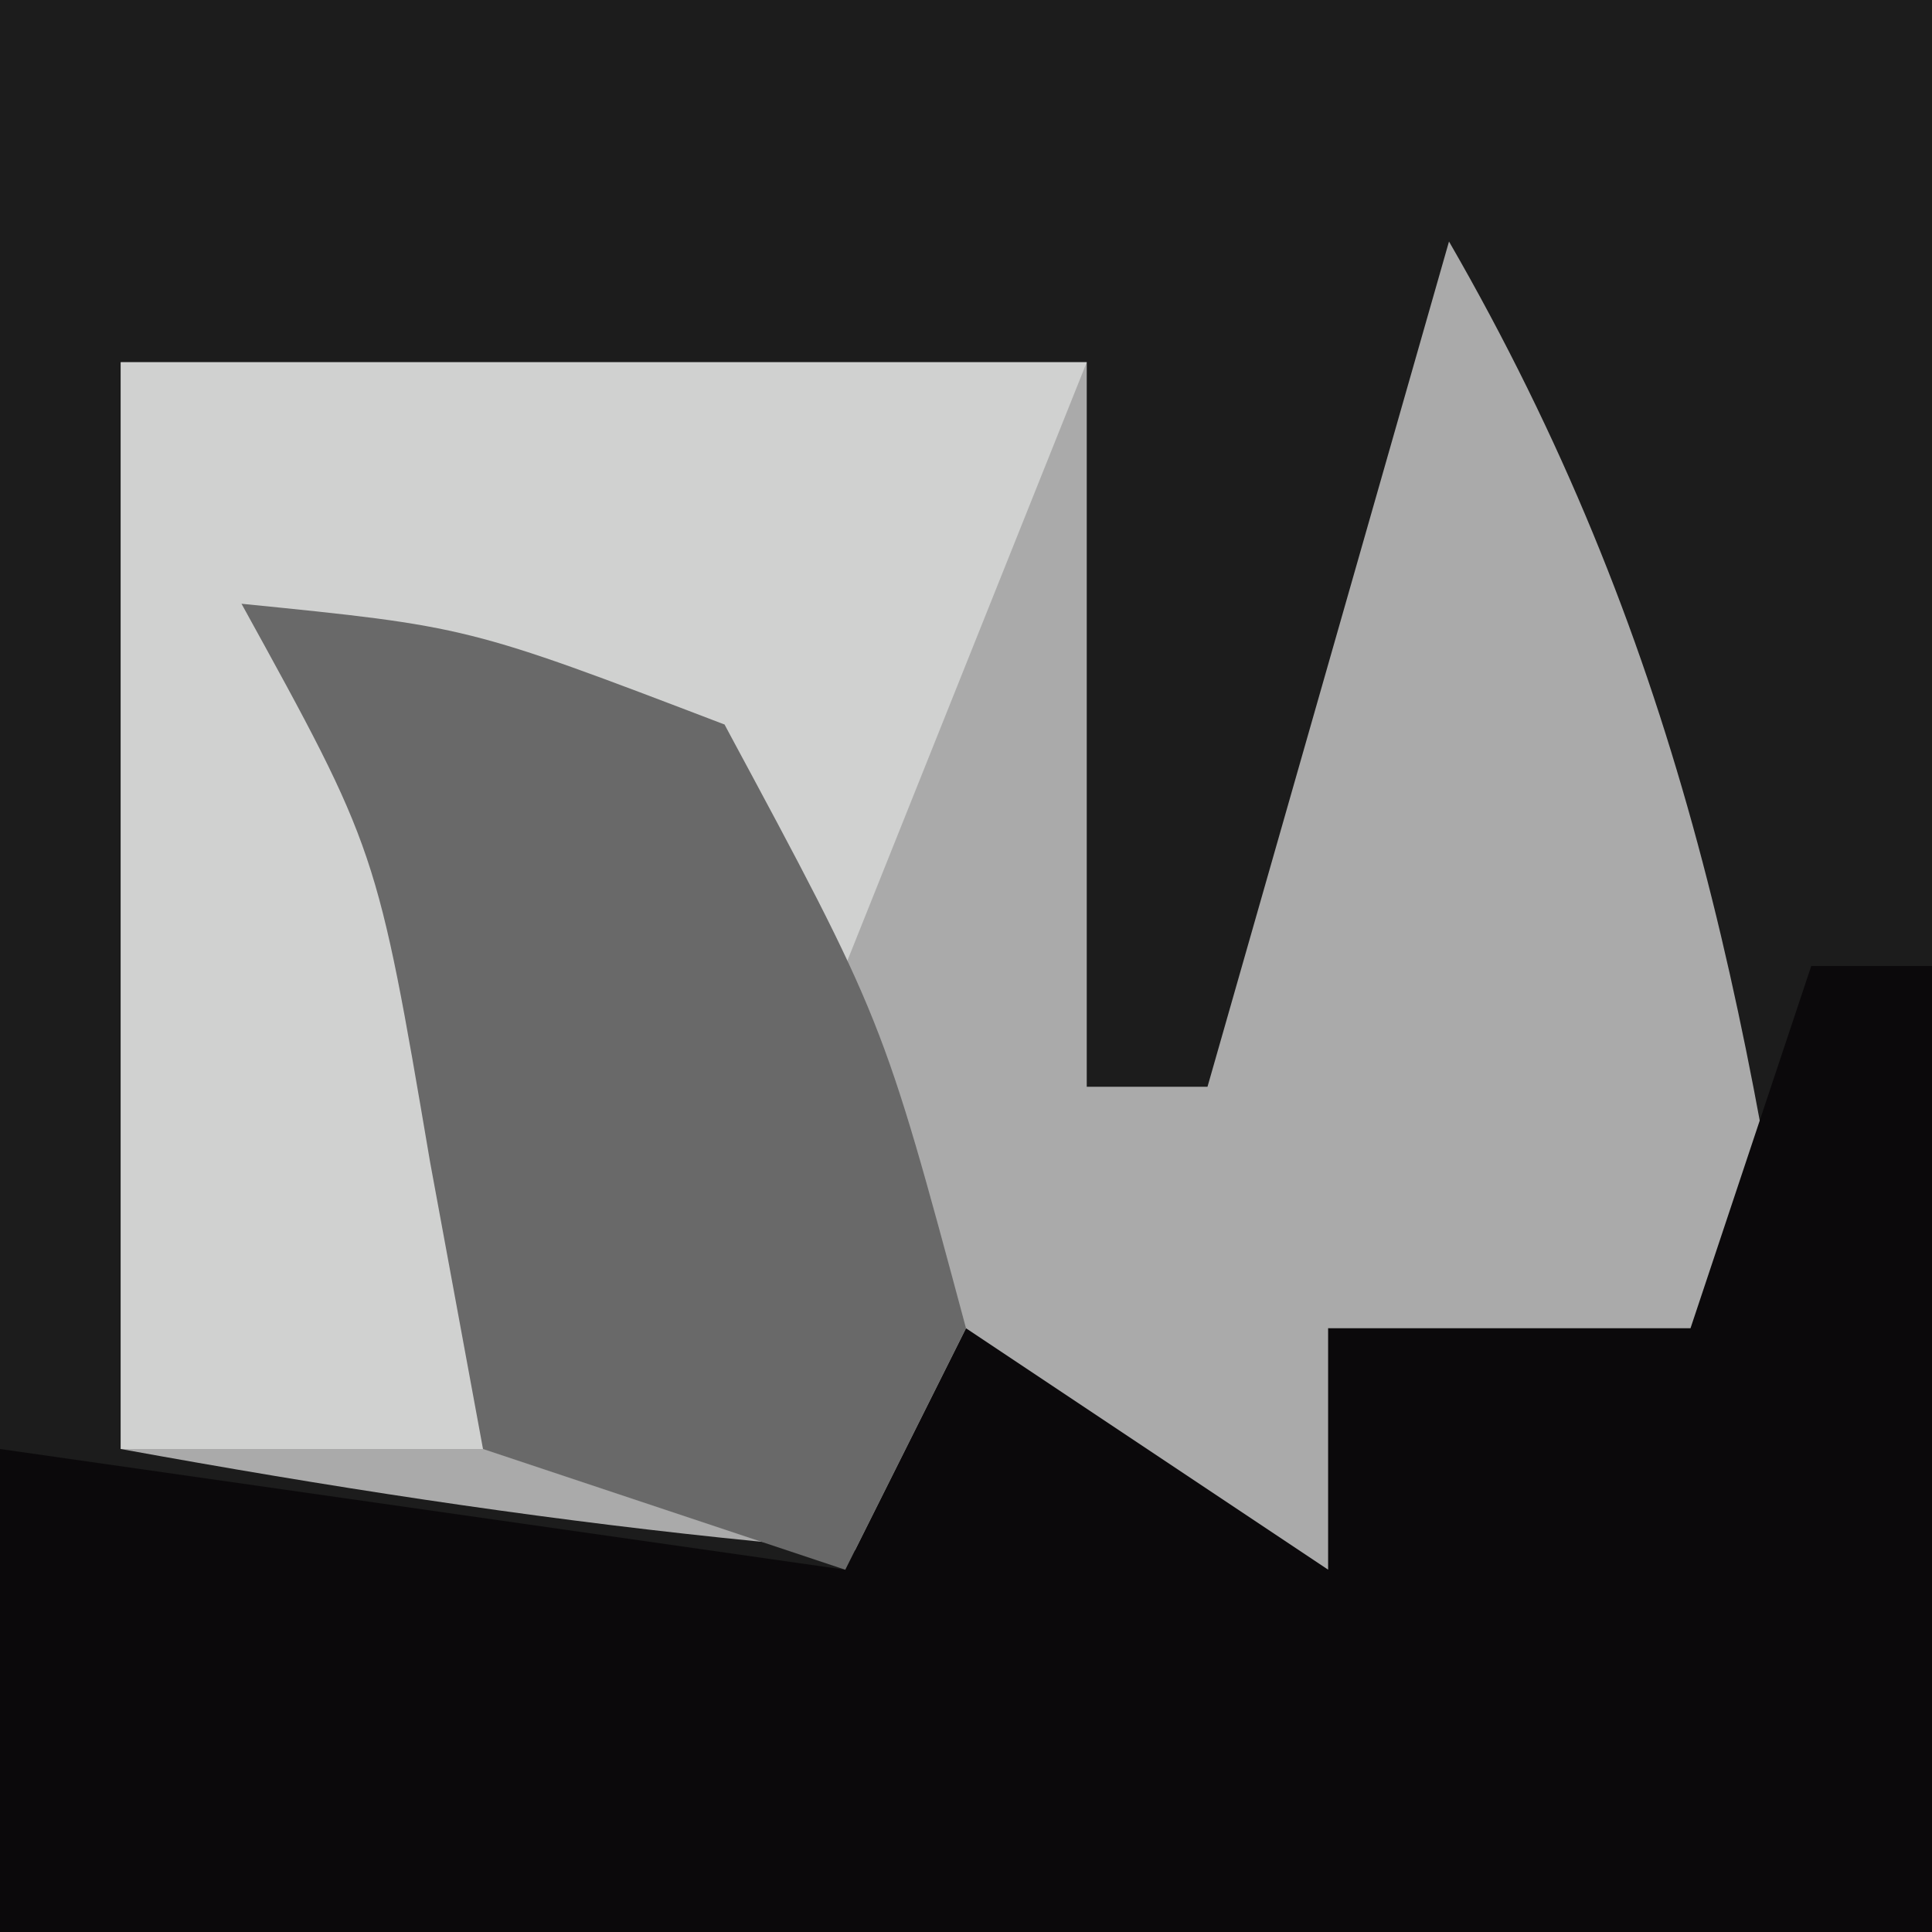
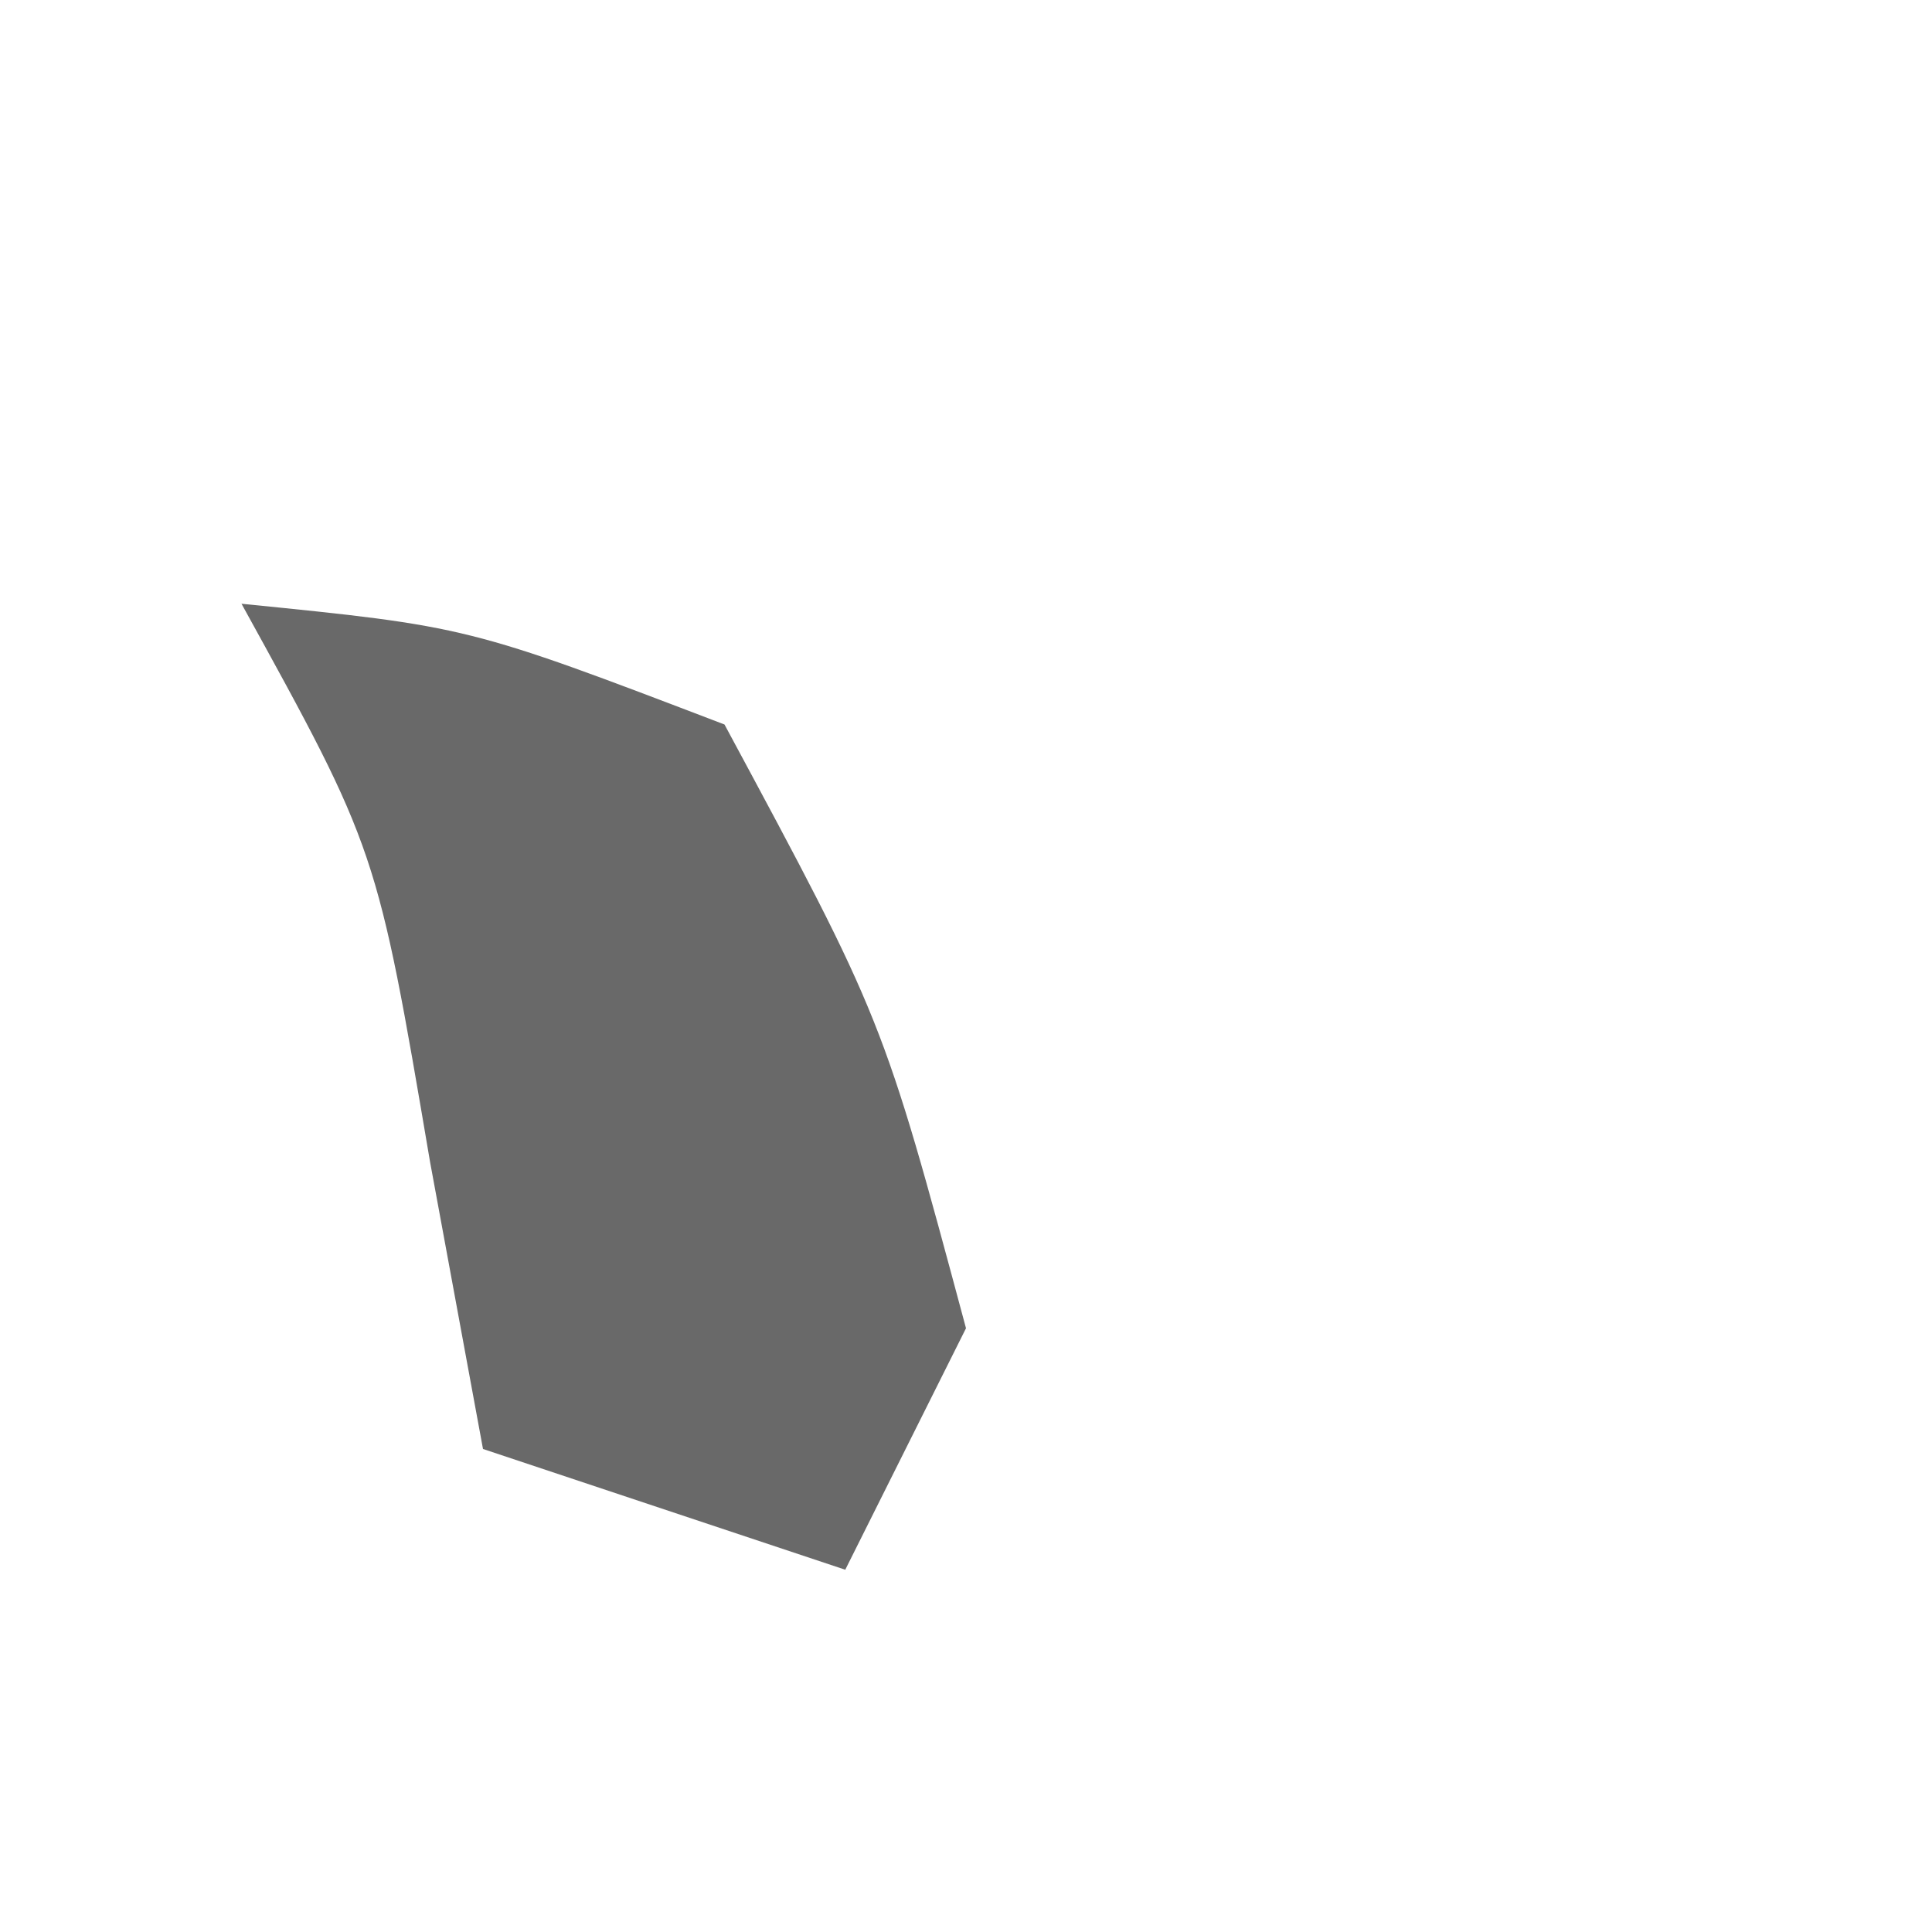
<svg xmlns="http://www.w3.org/2000/svg" version="1.1" width="16" height="16">
-   <path d="M0 0 C5.28 0 10.56 0 16 0 C16 5.28 16 10.56 16 16 C10.72 16 5.44 16 0 16 C0 10.72 0 5.44 0 0 Z " fill="#1C1C1C" transform="translate(0,0)" />
-   <path d="M0 0 C1.884 3.265 2.493 6.281 3 10 C1.68 9.67 0.36 9.34 -1 9 C-1 9.66 -1 10.32 -1 11 C-4.509 11 -7.565 10.625 -11 10 C-11 7 -11 4 -11 1 C-8.333 1 -5.667 1 -3 1 C-3 2.98 -3 4.96 -3 7 C-2.67 7 -2.34 7 -2 7 C-1.34 4.69 -0.68 2.38 0 0 Z " fill="#AAAAAA" transform="translate(12,2)" />
-   <path d="M0 0 C0.33 0 0.66 0 1 0 C1 2.64 1 5.28 1 8 C-4.28 8 -9.56 8 -15 8 C-15 6.68 -15 5.36 -15 4 C-12.69 4.33 -10.38 4.66 -8 5 C-7.67 4.34 -7.34 3.68 -7 3 C-6.01 3.66 -5.02 4.32 -4 5 C-4 4.34 -4 3.68 -4 3 C-3.01 3 -2.02 3 -1 3 C-0.67 2.01 -0.34 1.02 0 0 Z " fill="#0B090B" transform="translate(15,8)" />
-   <path d="M0 0 C2.667 0 5.333 0 8 0 C7.34 1.65 6.68 3.3 6 5 C5.67 4.34 5.34 3.68 5 3 C4.01 3 3.02 3 2 3 C2.66 3.66 3.32 4.32 4 5 C3.625 7.125 3.625 7.125 3 9 C2.01 9 1.02 9 0 9 C0 6 0 3 0 0 Z " fill="#D0D1D0" transform="translate(1,3)" />
  <path d="M0 0 C1.875 0.188 1.875 0.188 4 1 C5.312 3.438 5.312 3.438 6 6 C5.67 6.66 5.34 7.32 5 8 C4.01 7.67 3.02 7.34 2 7 C1.783 5.824 1.783 5.824 1.562 4.625 C1.122 2.036 1.122 2.036 0 0 Z " fill="#696969" transform="translate(2,5)" />
</svg>